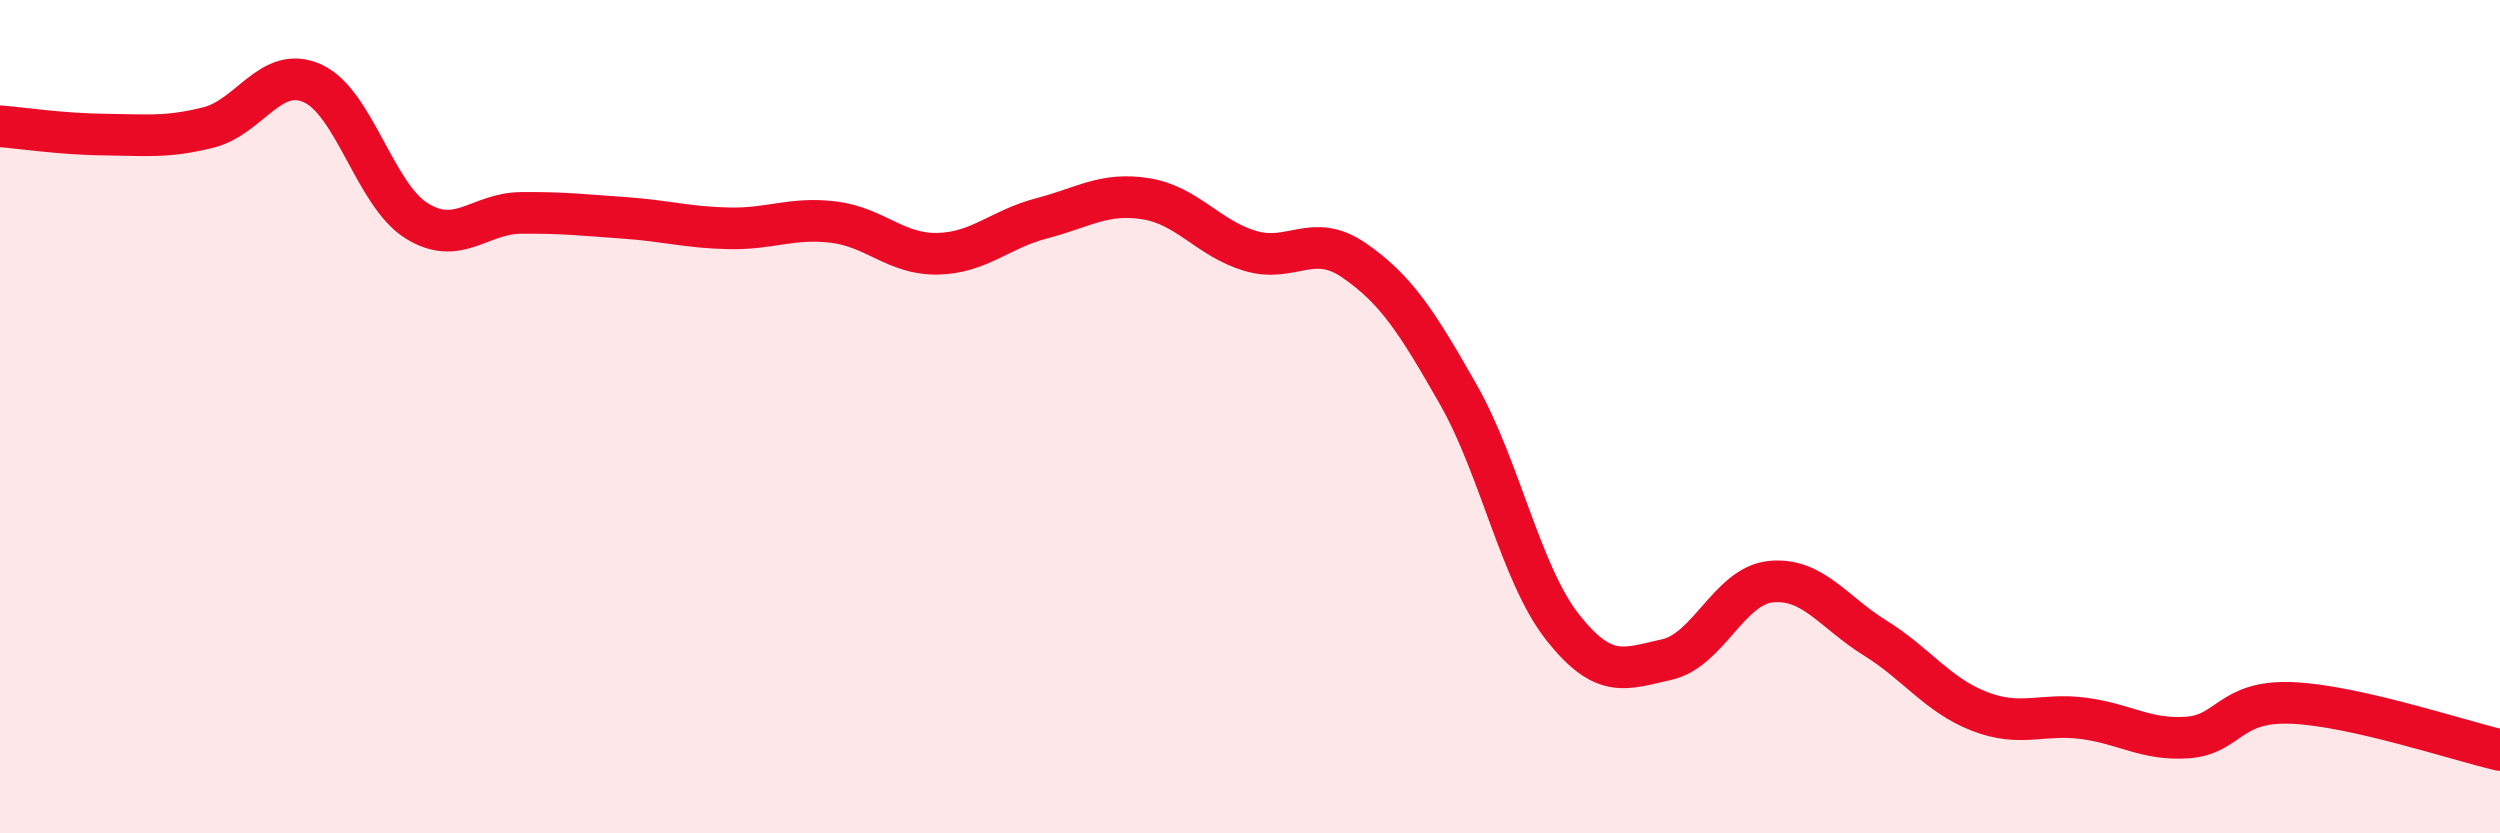
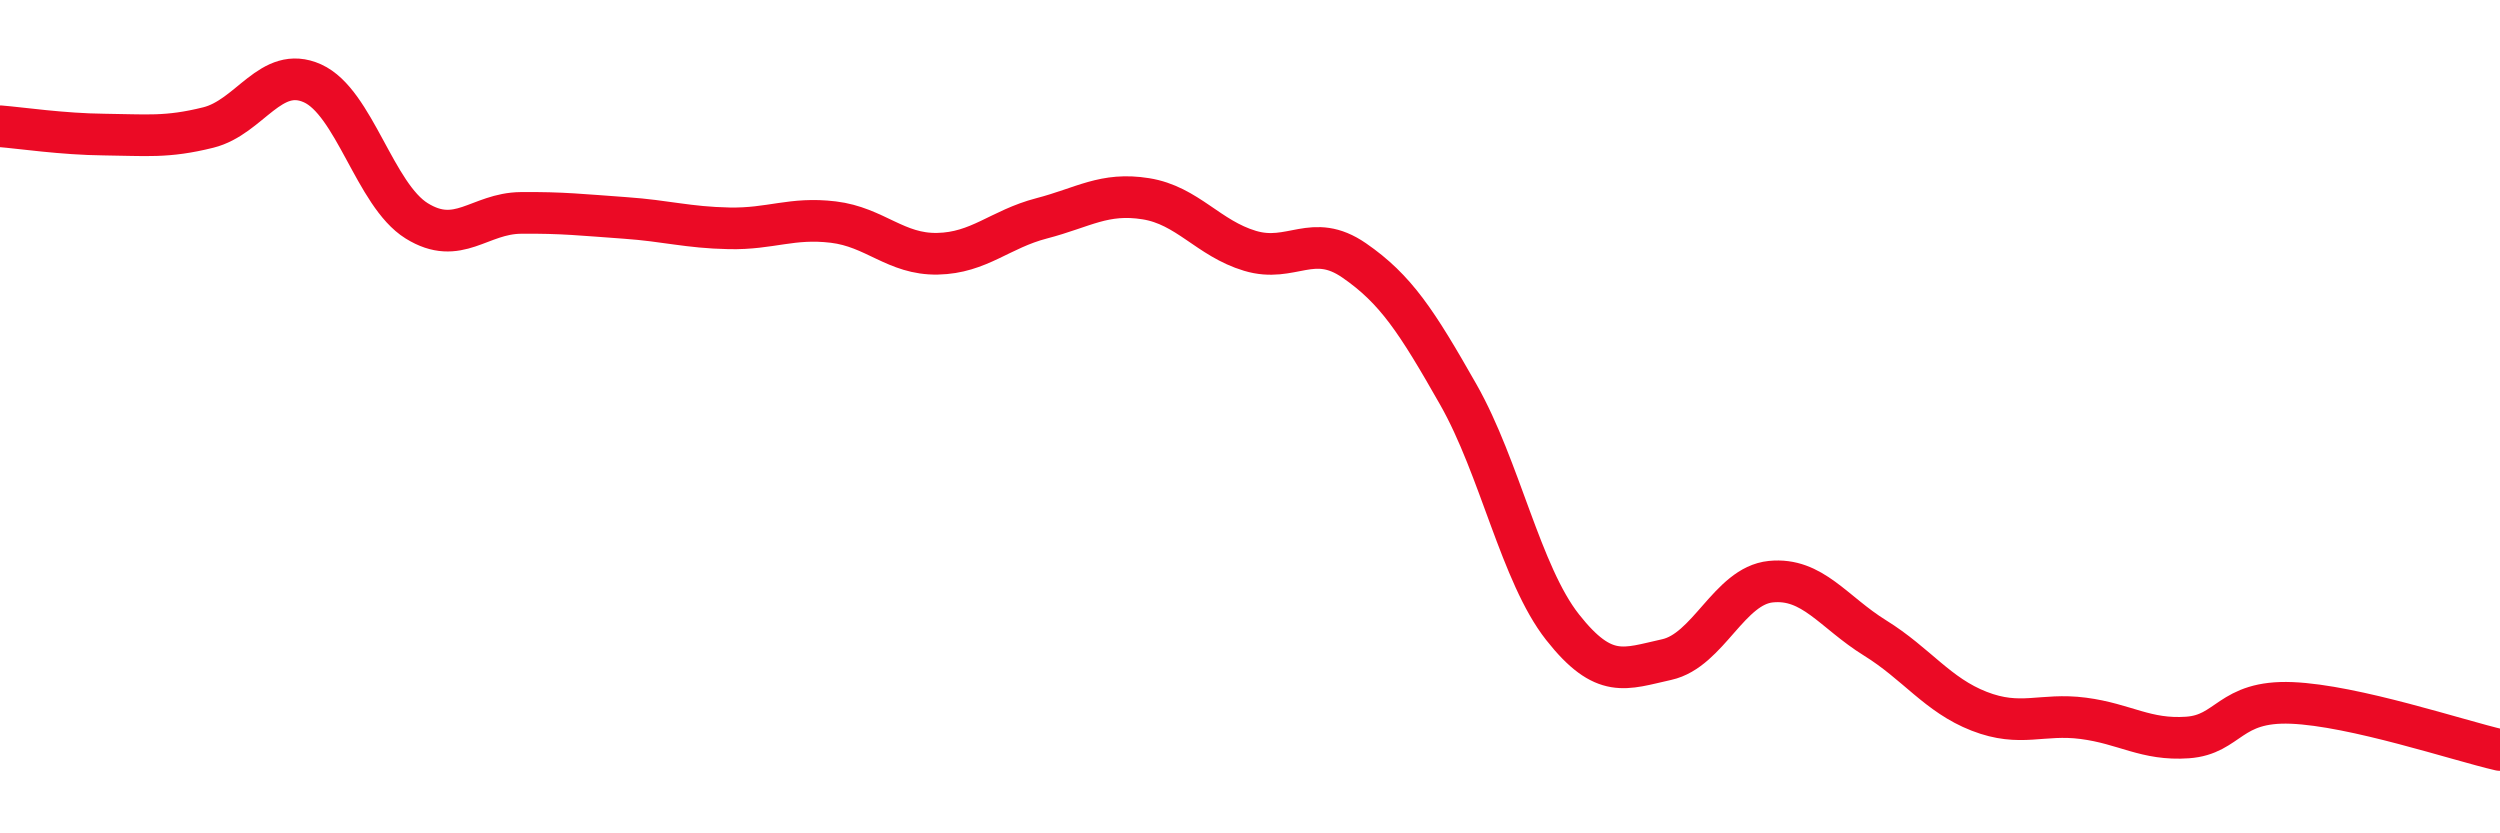
<svg xmlns="http://www.w3.org/2000/svg" width="60" height="20" viewBox="0 0 60 20">
-   <path d="M 0,3.03 C 0.5,3.07 1.5,3.22 2.5,3.23 C 3.5,3.24 4,3.31 5,3.06 C 6,2.81 6.5,1.55 7.5,2 C 8.5,2.45 9,4.68 10,5.3 C 11,5.92 11.5,5.12 12.5,5.11 C 13.5,5.1 14,5.16 15,5.23 C 16,5.3 16.5,5.46 17.5,5.48 C 18.5,5.5 19,5.21 20,5.33 C 21,5.45 21.5,6.11 22.5,6.09 C 23.5,6.07 24,5.5 25,5.24 C 26,4.98 26.5,4.61 27.5,4.77 C 28.5,4.93 29,5.72 30,6.02 C 31,6.32 31.5,5.56 32.5,6.25 C 33.5,6.94 34,7.71 35,9.47 C 36,11.23 36.5,13.78 37.5,15.05 C 38.5,16.32 39,16.05 40,15.83 C 41,15.61 41.5,14.06 42.5,13.96 C 43.5,13.86 44,14.69 45,15.31 C 46,15.93 46.5,16.68 47.5,17.07 C 48.5,17.46 49,17.11 50,17.24 C 51,17.37 51.5,17.77 52.5,17.7 C 53.5,17.63 53.5,16.81 55,16.87 C 56.5,16.93 59,17.77 60,18L60 20L0 20Z" fill="#EB0A25" opacity="0.1" stroke-linecap="round" stroke-linejoin="round" />
  <path d="M 0,3.03 C 0.5,3.07 1.5,3.22 2.5,3.23 C 3.5,3.24 4,3.31 5,3.06 C 6,2.81 6.5,1.55 7.5,2 C 8.5,2.45 9,4.68 10,5.3 C 11,5.92 11.5,5.12 12.5,5.11 C 13.5,5.1 14,5.16 15,5.23 C 16,5.3 16.5,5.46 17.5,5.48 C 18.5,5.5 19,5.21 20,5.33 C 21,5.45 21.5,6.11 22.5,6.09 C 23.5,6.07 24,5.5 25,5.24 C 26,4.98 26.5,4.61 27.5,4.77 C 28.5,4.93 29,5.72 30,6.02 C 31,6.32 31.5,5.56 32.5,6.25 C 33.5,6.94 34,7.71 35,9.47 C 36,11.23 36.5,13.78 37.5,15.05 C 38.5,16.32 39,16.05 40,15.83 C 41,15.61 41.5,14.06 42.5,13.96 C 43.5,13.86 44,14.69 45,15.31 C 46,15.93 46.5,16.68 47.5,17.07 C 48.5,17.46 49,17.11 50,17.24 C 51,17.37 51.5,17.77 52.5,17.7 C 53.5,17.63 53.5,16.81 55,16.87 C 56.5,16.93 59,17.77 60,18" stroke="#EB0A25" stroke-width="1" fill="none" stroke-linecap="round" stroke-linejoin="round" />
</svg>